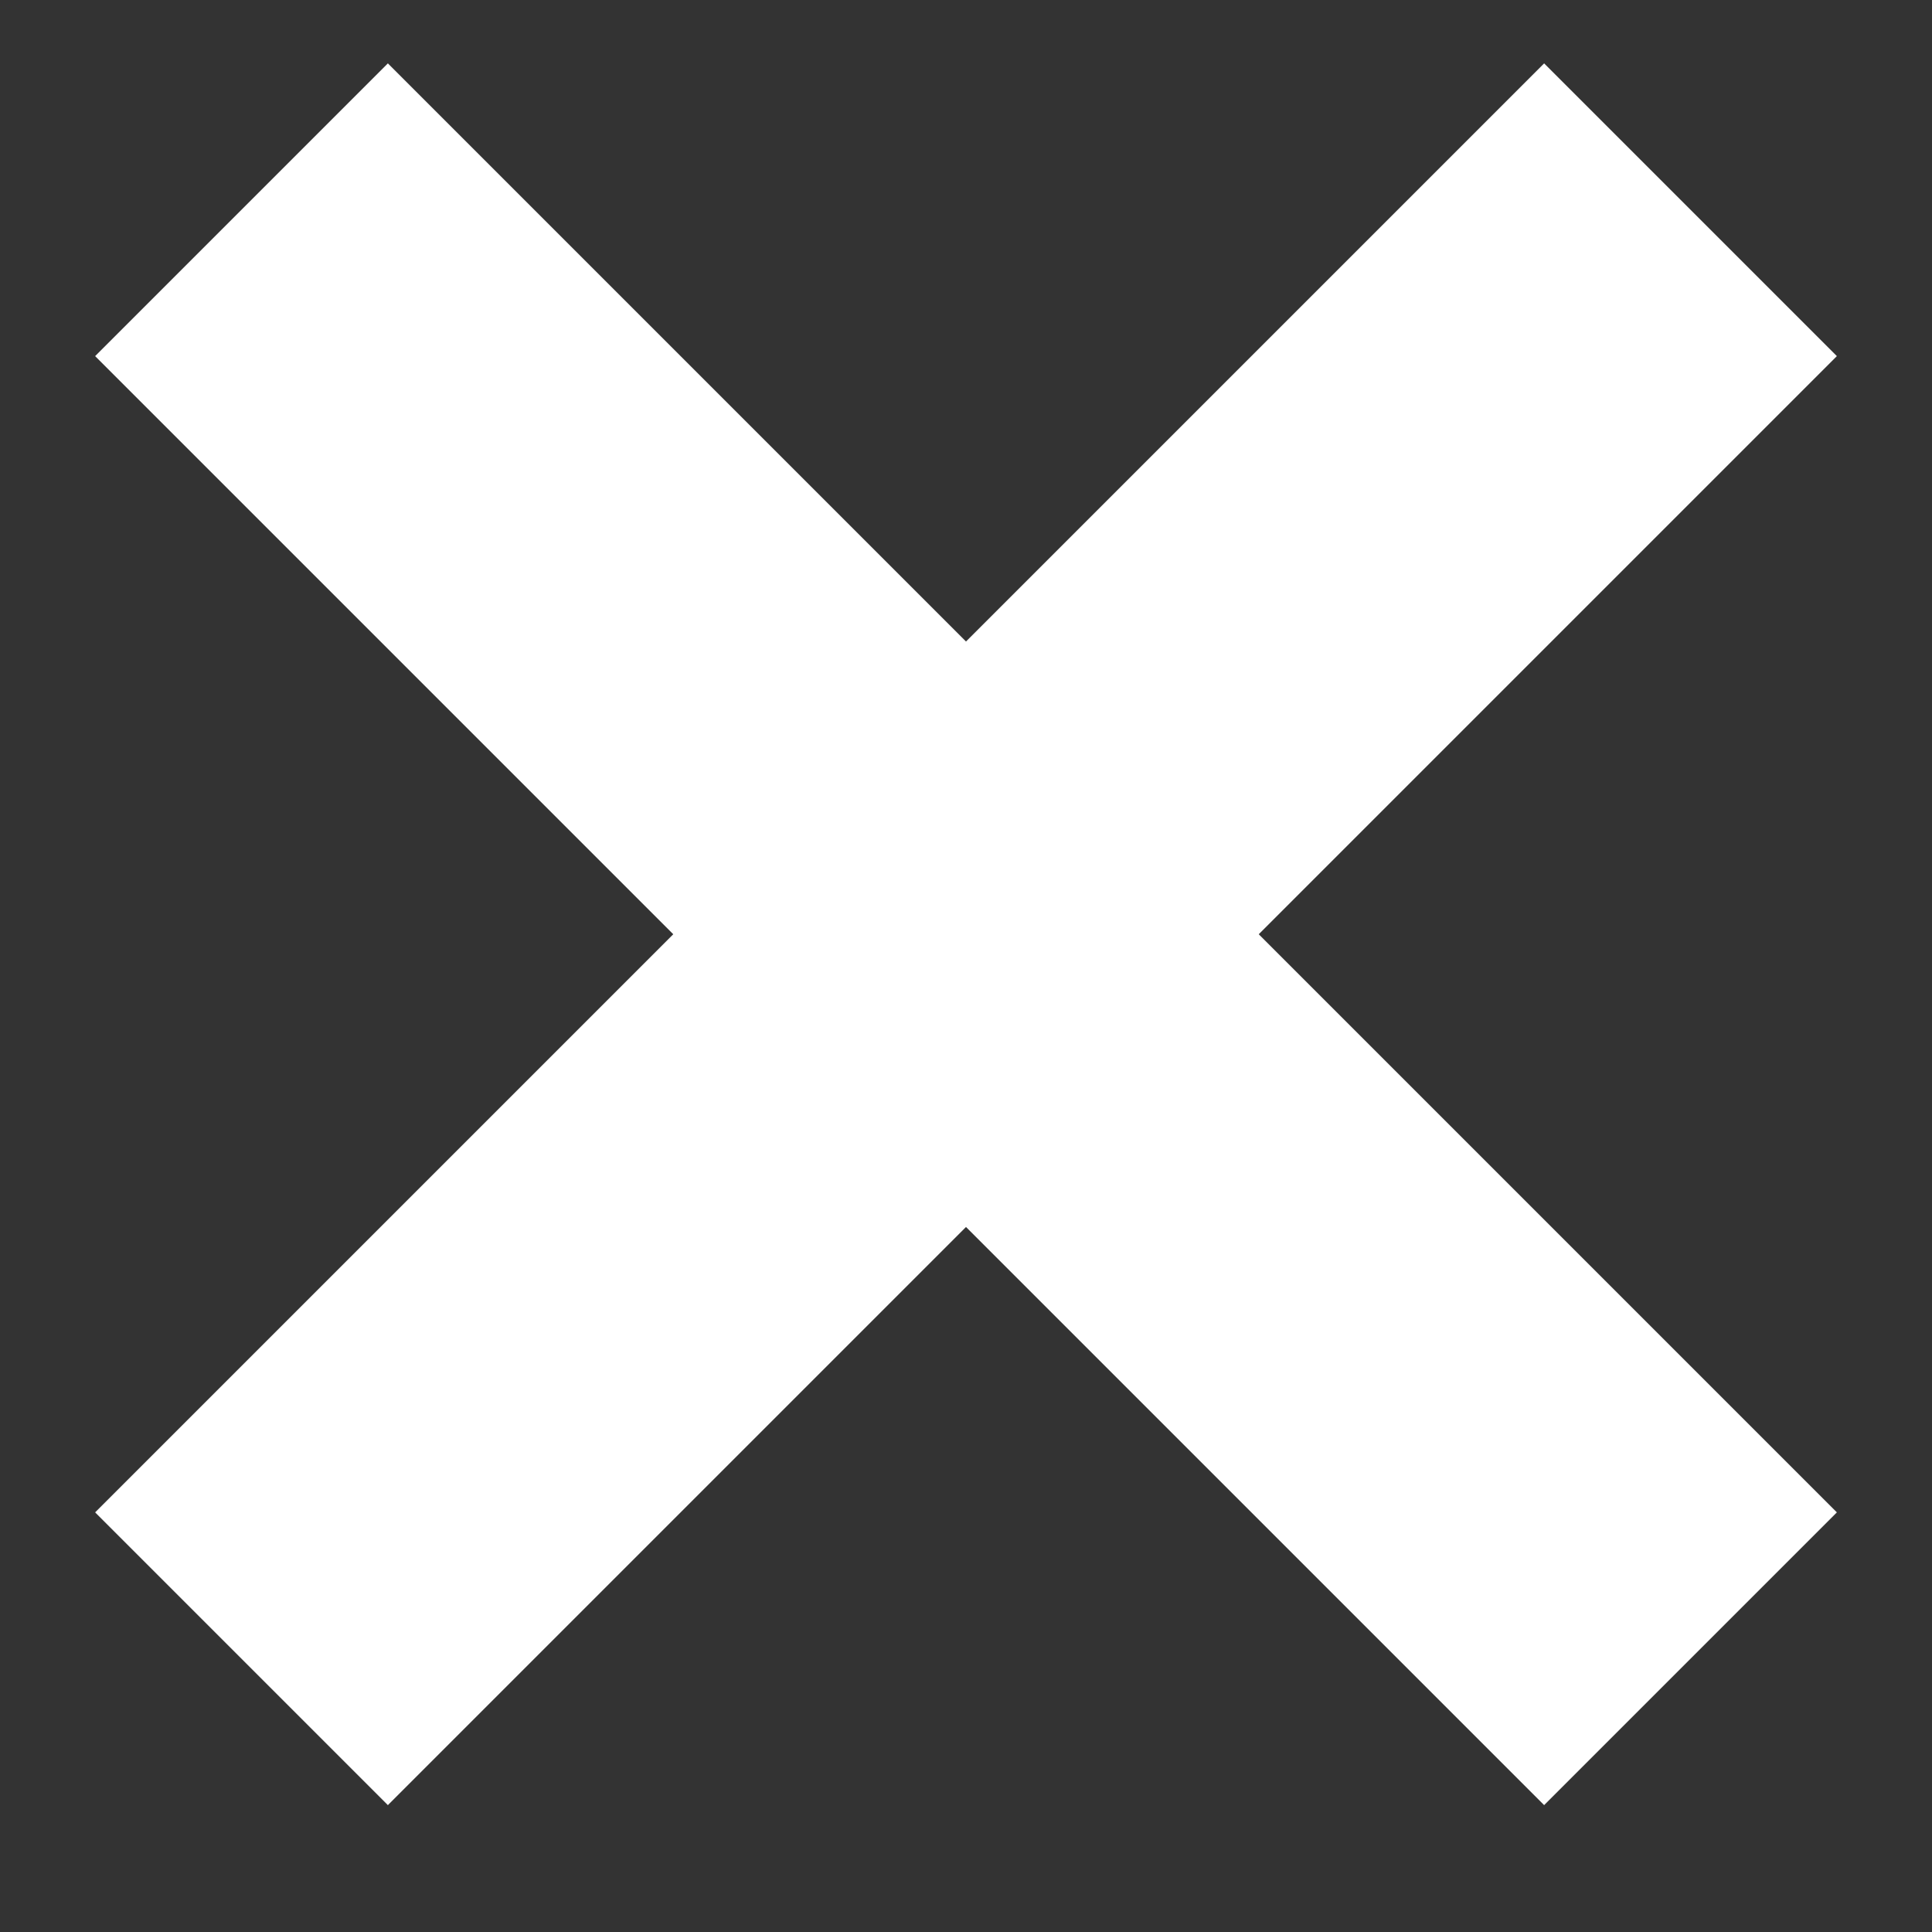
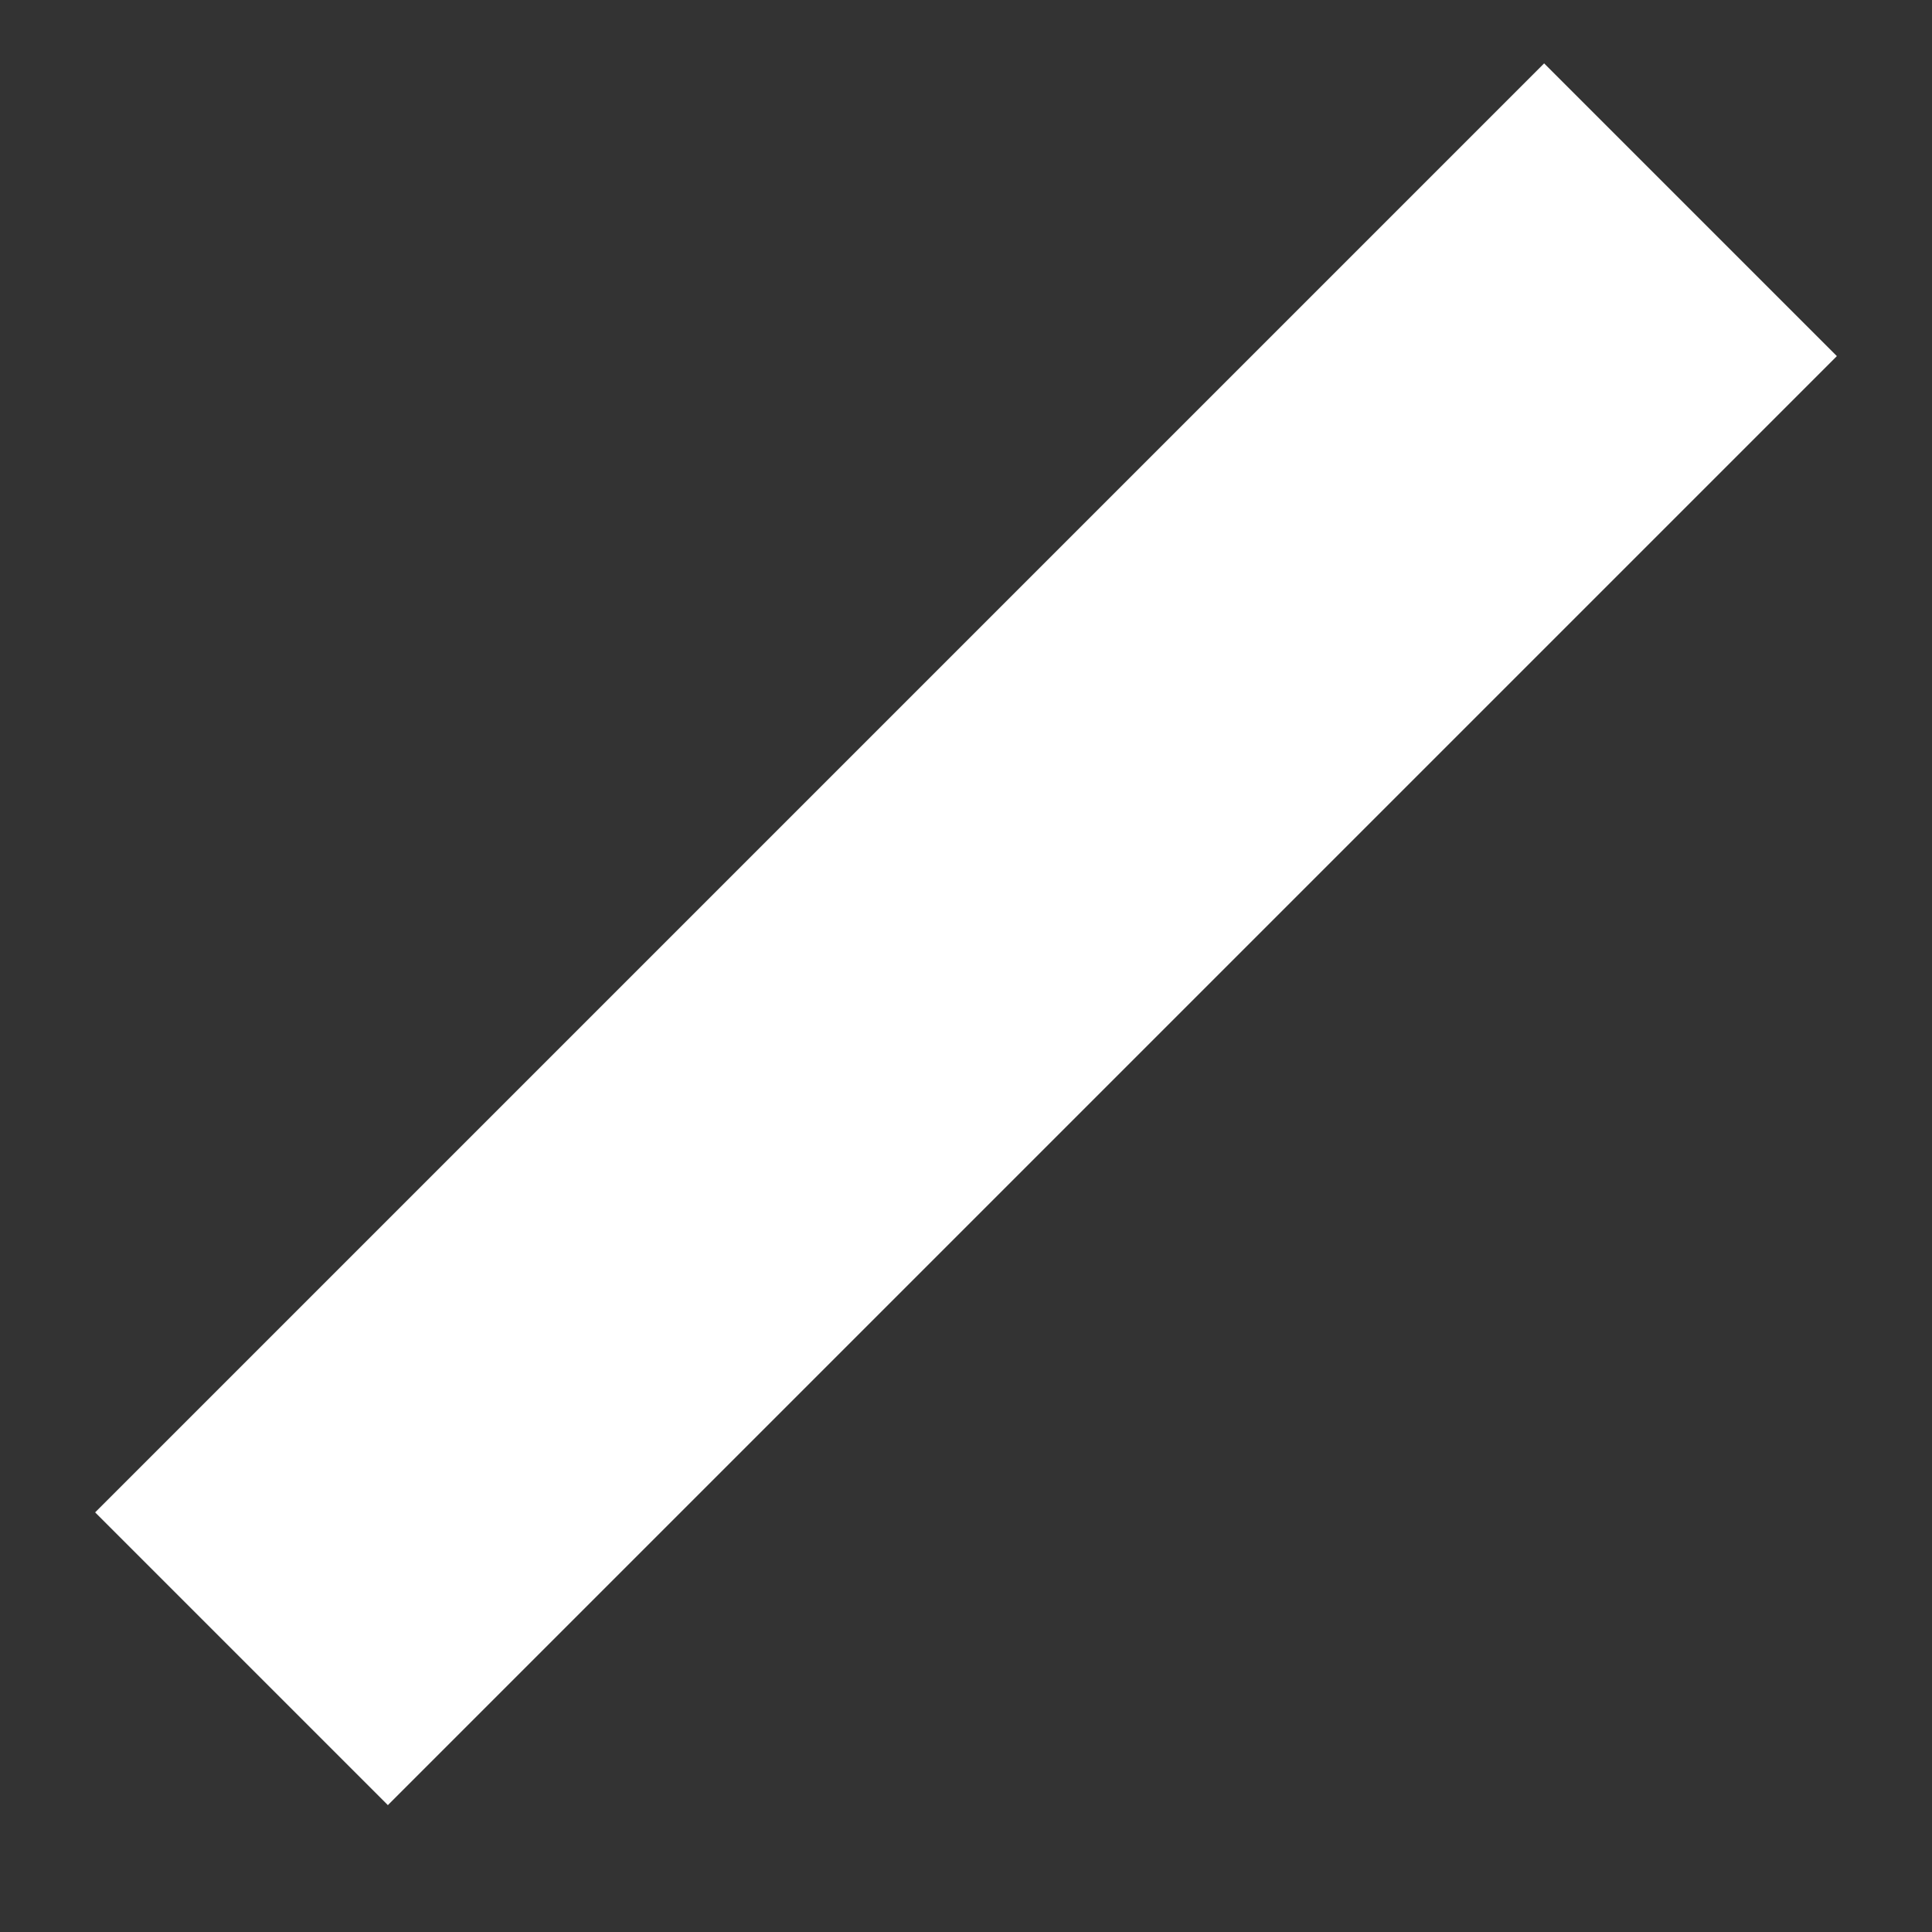
<svg xmlns="http://www.w3.org/2000/svg" width="14" height="14" viewBox="0 0 14 14" fill="none">
  <rect x="0" y="0" width="14" height="14" fill="#333333" stroke="none" />
-   <path d="M1.75 1.52L12.25 12.02" stroke="#fff" stroke-width="3" />
  <path d="M12.25 1.52L1.75 12.02" stroke="#fff" stroke-width="3" />
</svg>